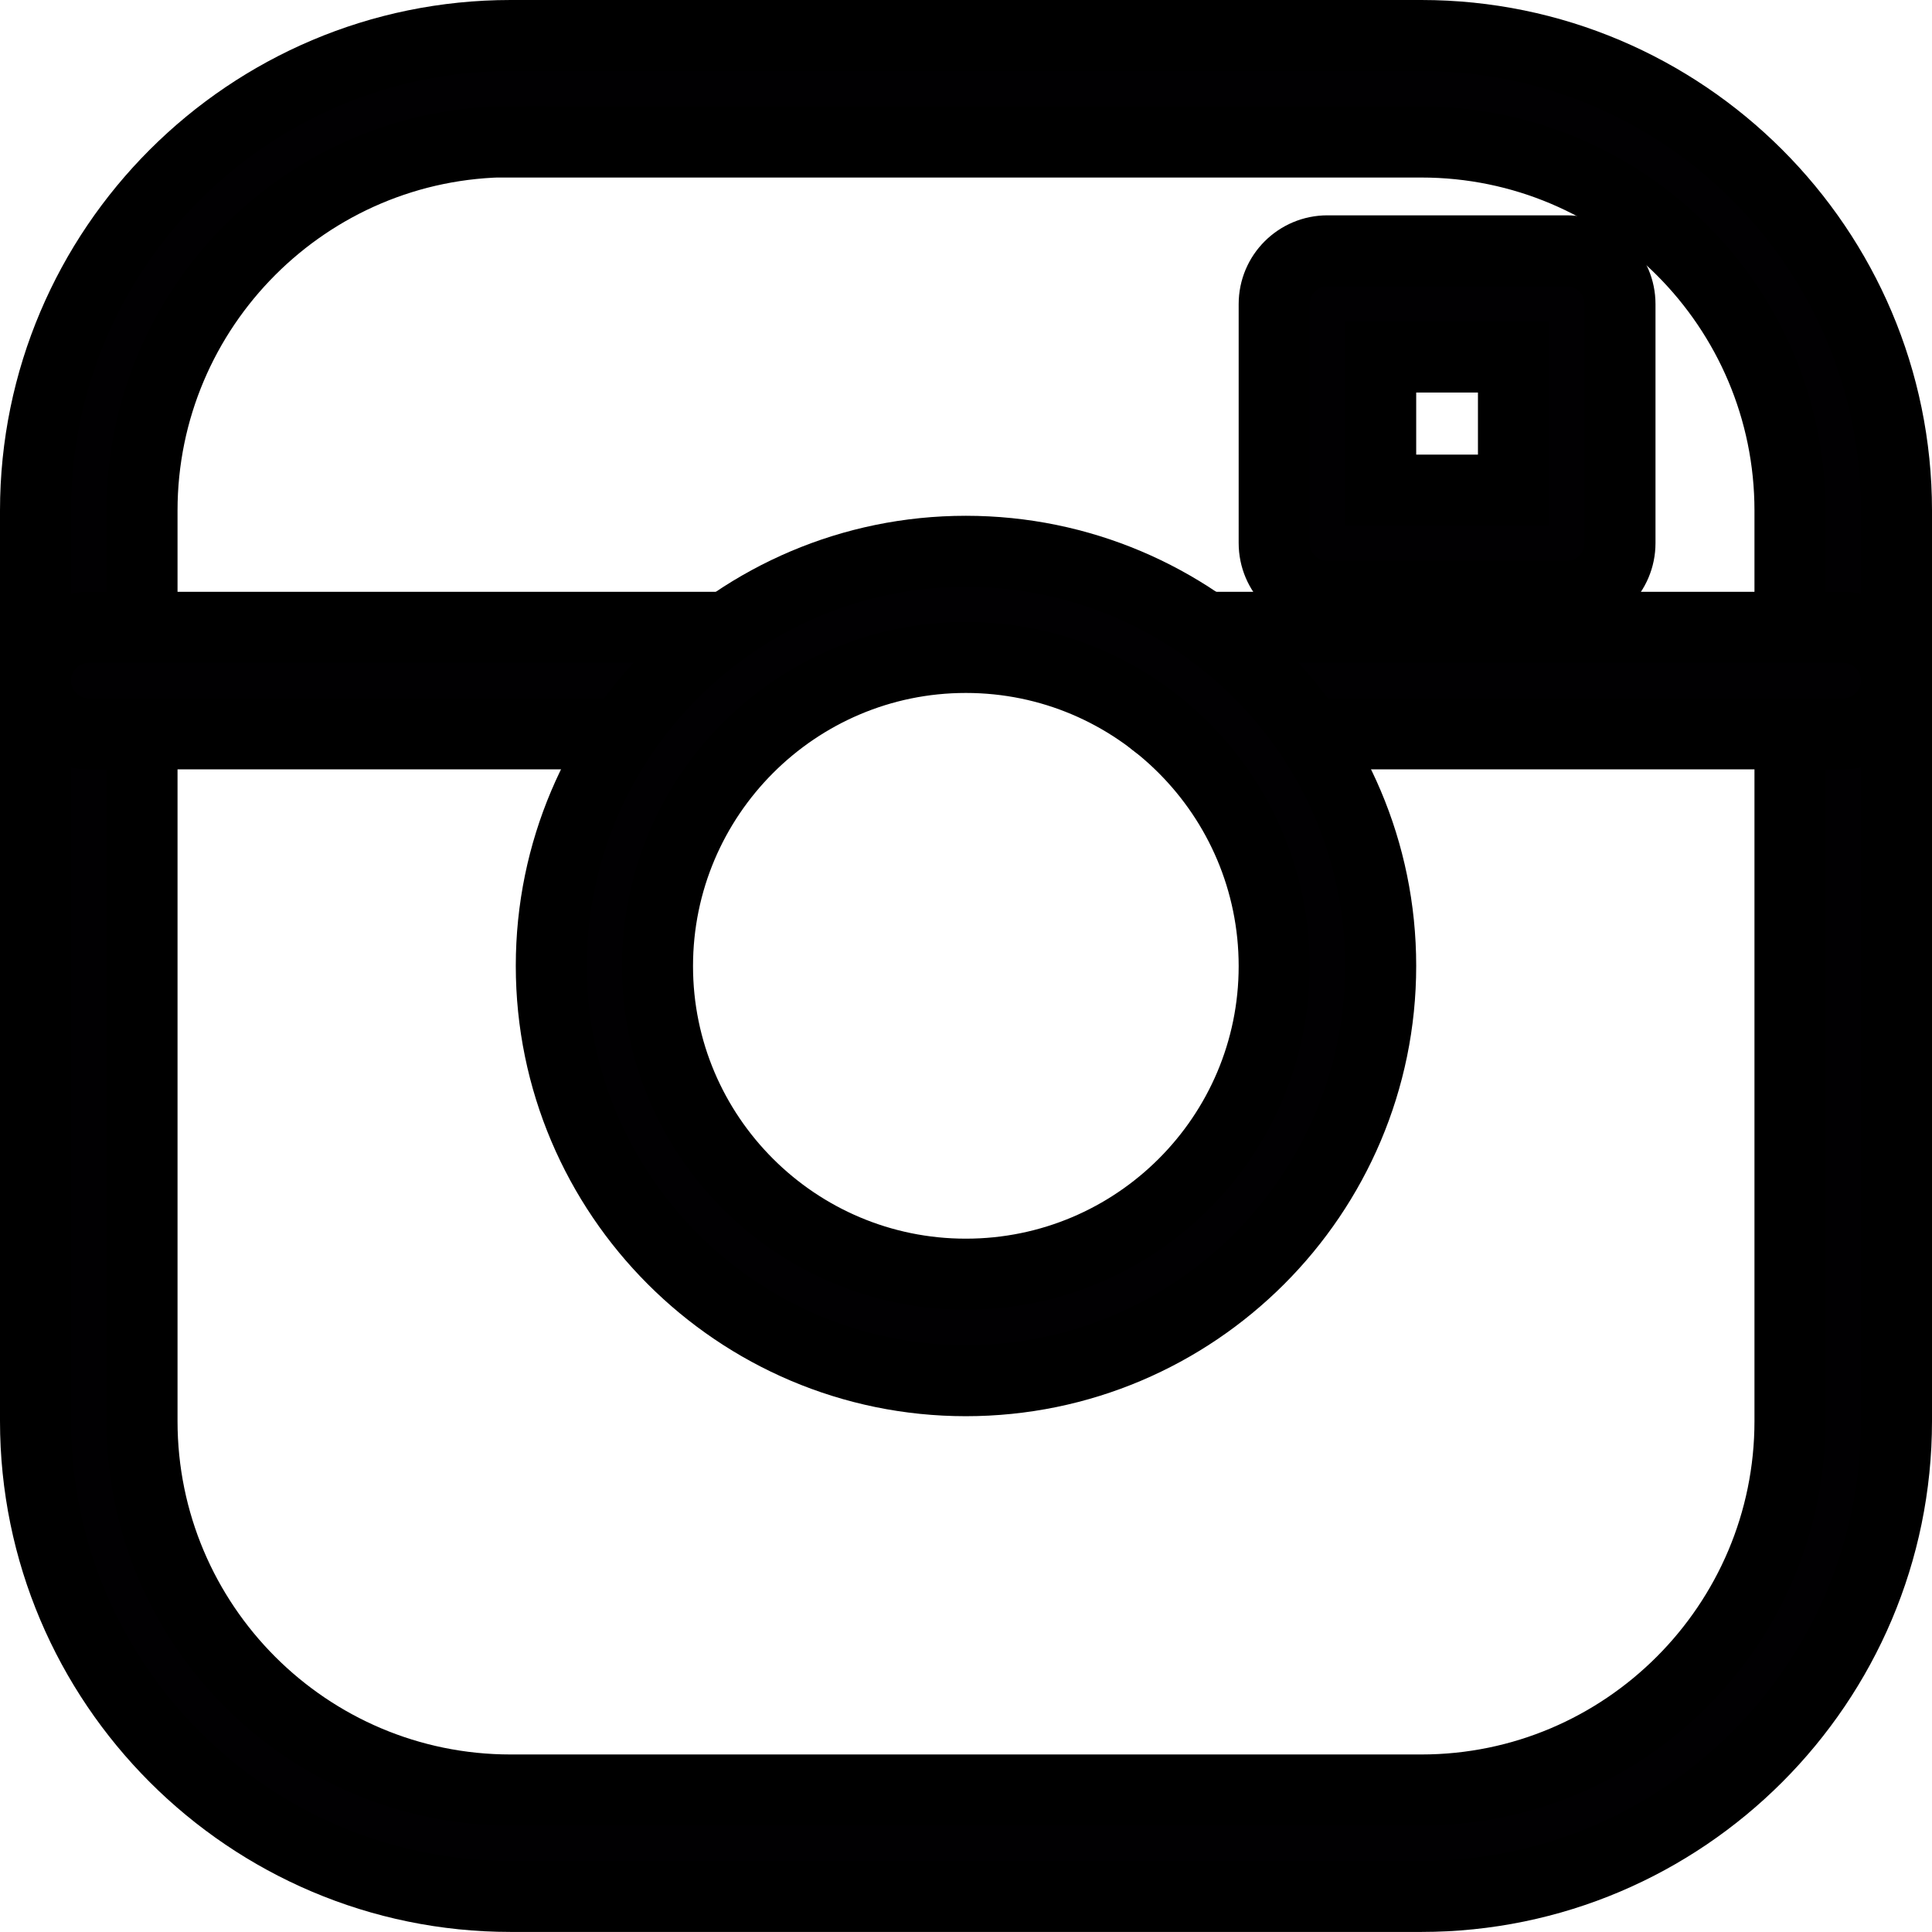
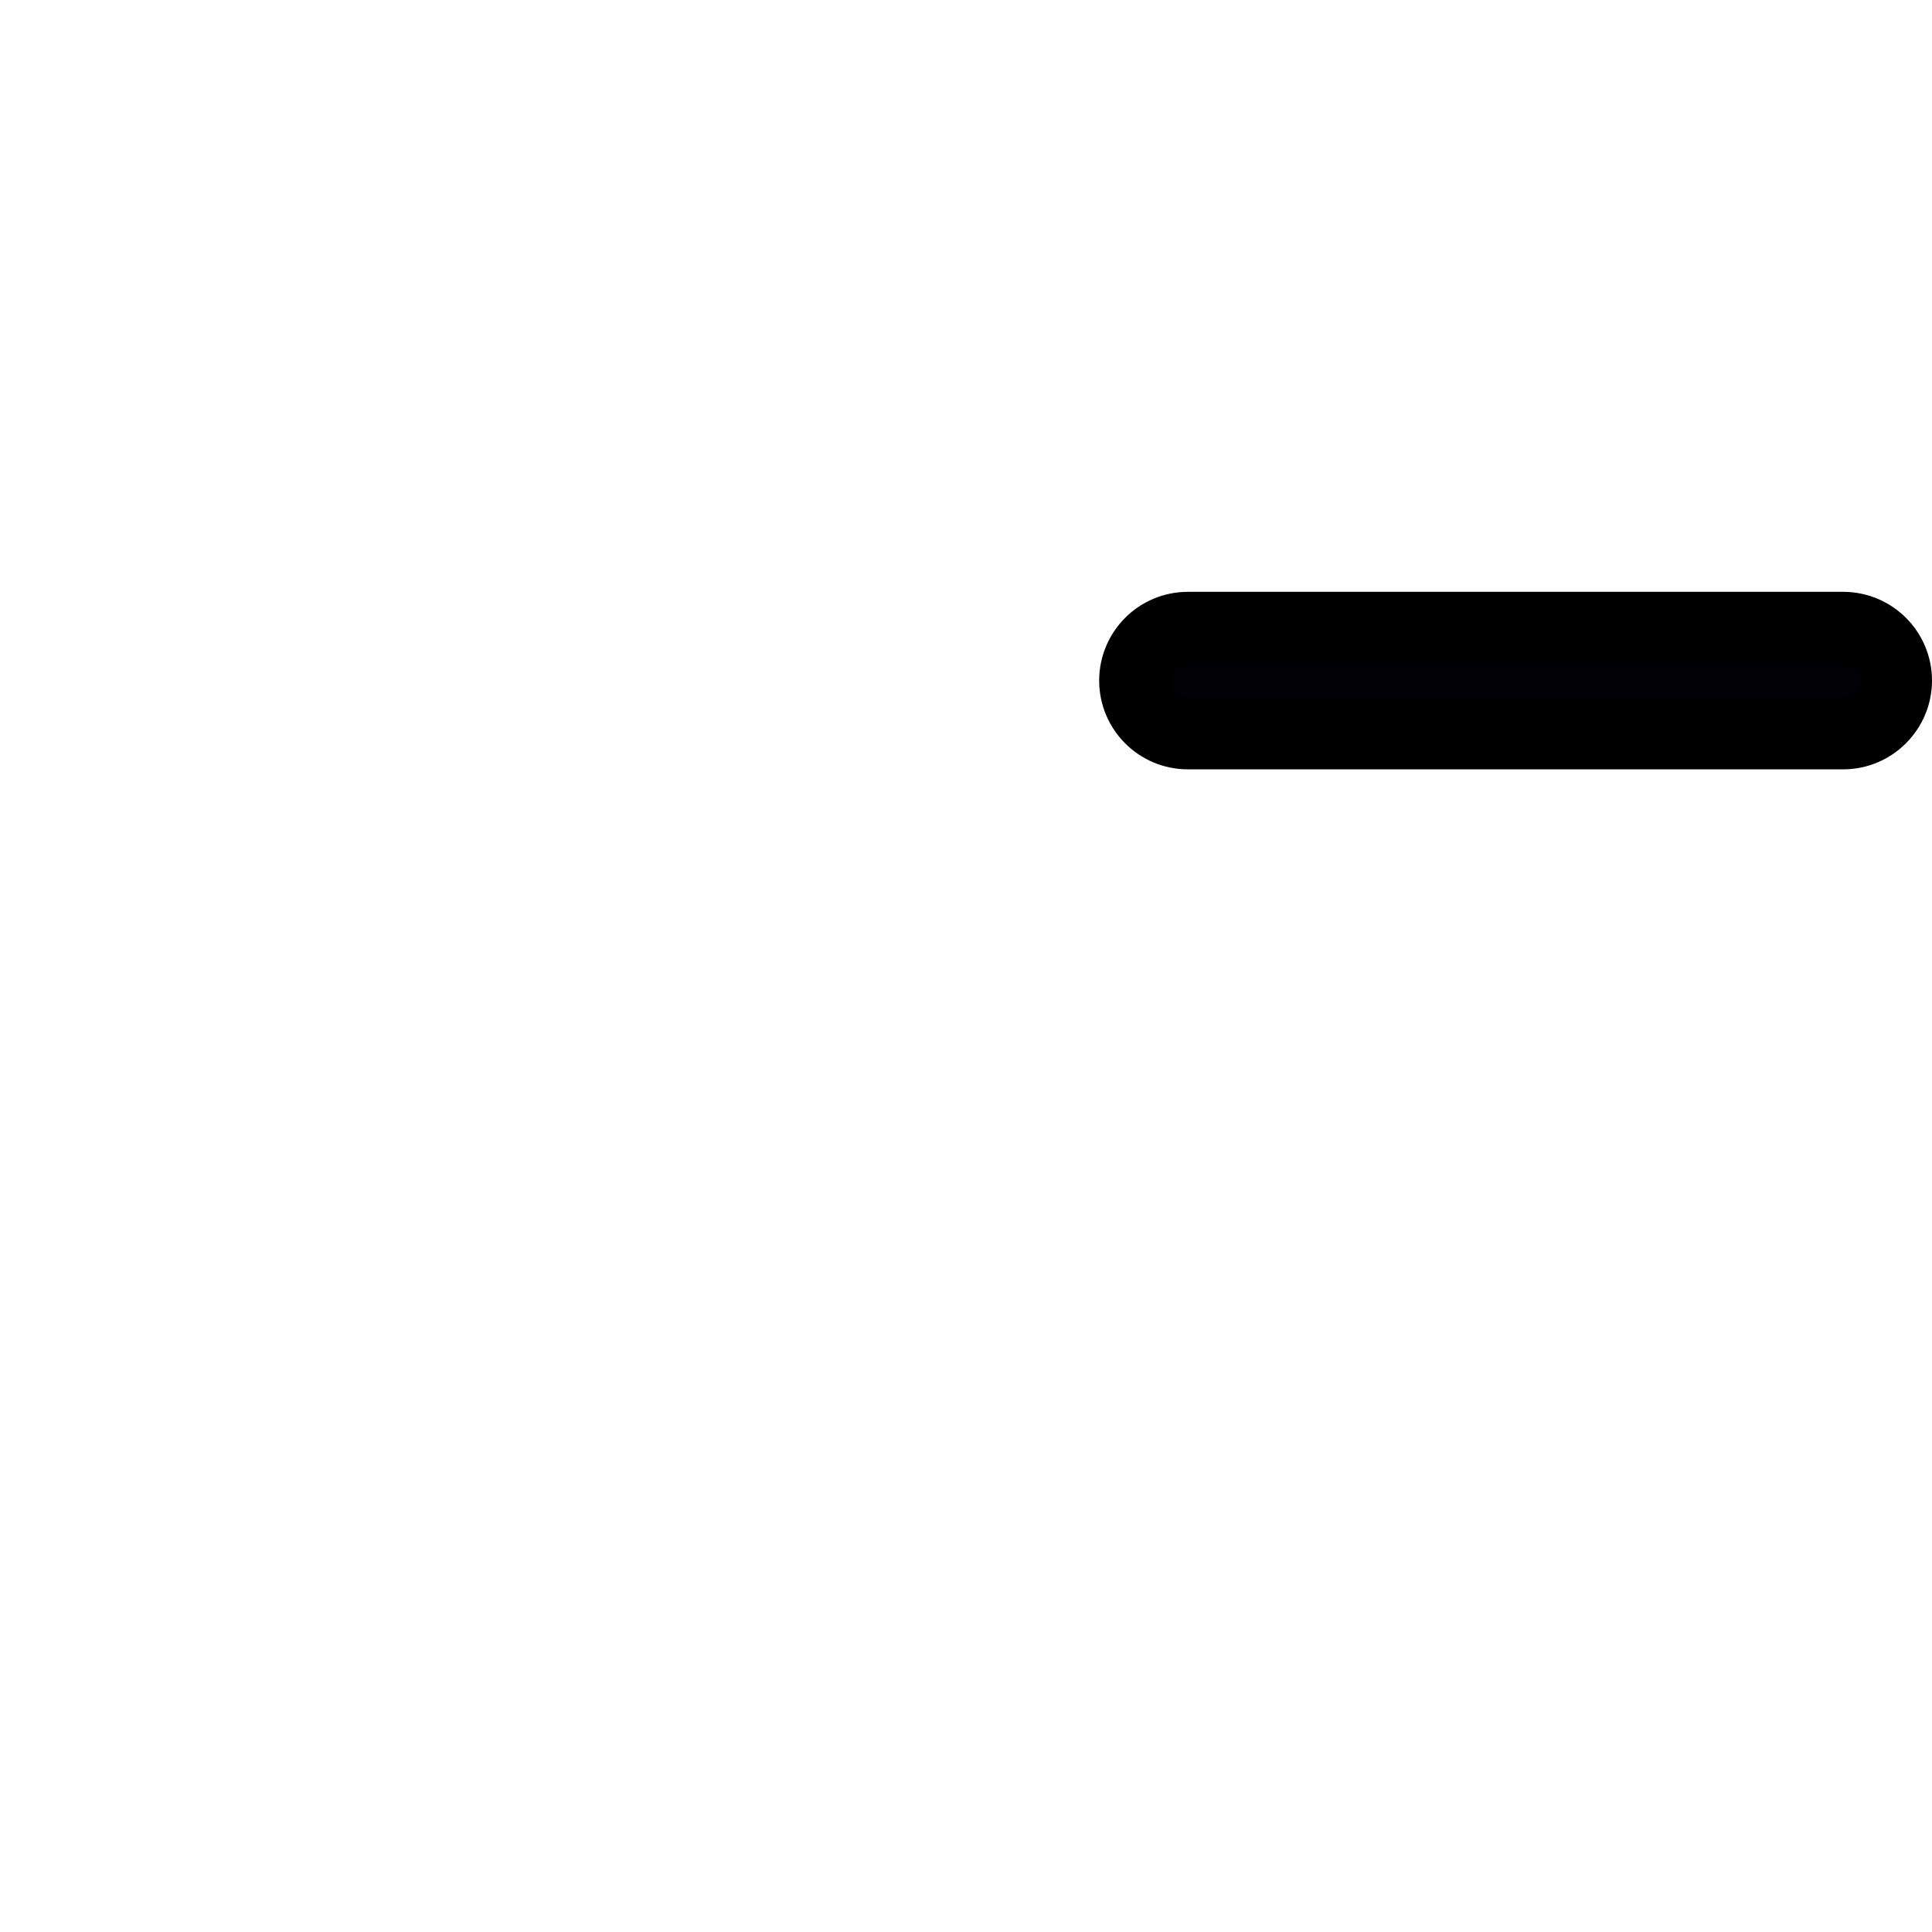
<svg xmlns="http://www.w3.org/2000/svg" version="1.1" x="0px" y="0px" width="136px" height="135.995px" viewBox="0 0 136 135.995" style="enable-background:new 0 0 136 135.995;" xml:space="preserve">
  <style type="text/css">
	.st0{fill:#010002;stroke:#000000;stroke-width:5;stroke-miterlimit:10;}
</style>
  <defs>
</defs>
  <g>
-     <path class="st0" d="M100.054,133.495H35.946c-18.431,0-33.446-15.01-33.446-33.462V35.946C2.5,17.494,17.515,2.5,35.946,2.5   h64.108c18.431,0,33.446,14.994,33.446,33.446v64.087C133.5,118.485,118.485,133.495,100.054,133.495L100.054,133.495z    M35.946,9.976c-14.314,0-25.949,11.657-25.949,25.97v64.087c0,14.335,11.635,25.97,25.949,25.97h64.108   c14.314,0,25.949-11.657,25.949-25.97V35.946c0-14.314-11.635-25.949-25.949-25.949H35.946V9.976z M35.946,9.976" />
    <path class="st0" d="M129.752,51.657h-46.13c-2.082,0-3.748-1.687-3.748-3.748c0-2.061,1.666-3.748,3.748-3.748h46.13   c2.056,0,3.748,1.671,3.748,3.748C133.5,49.97,131.808,51.657,129.752,51.657L129.752,51.657z M129.752,51.657" />
-     <path class="st0" d="M51.409,51.657H6.248c-2.083,0-3.748-1.687-3.748-3.748c0-2.061,1.666-3.748,3.748-3.748h45.16   c2.061,0,3.749,1.687,3.749,3.748C55.157,49.97,53.47,51.657,51.409,51.657L51.409,51.657z M51.409,51.657" />
-     <path class="st0" d="M67.989,97.191c-16.085,0-29.181-13.101-29.181-29.202c0-16.085,13.096-29.181,29.181-29.181   c16.106,0,29.202,13.075,29.202,29.181C97.191,84.09,84.096,97.191,67.989,97.191L67.989,97.191z M67.989,46.279   c-11.967,0-21.705,9.743-21.705,21.731c0,11.962,9.738,21.684,21.705,21.684c11.983,0,21.705-9.722,21.705-21.684   C89.694,56.022,79.973,46.279,67.989,46.279L67.989,46.279z M67.989,46.279" />
-     <path class="st0" d="M110.287,41.977H93.443c-2.061,0-3.749-1.666-3.749-3.748V21.406c0-2.082,1.687-3.748,3.749-3.748h16.844   c2.061,0,3.749,1.666,3.749,3.748v16.823C114.036,40.311,112.349,41.977,110.287,41.977L110.287,41.977z M97.191,34.501h9.347   v-9.368h-9.347V34.501z M97.191,34.501" />
  </g>
</svg>